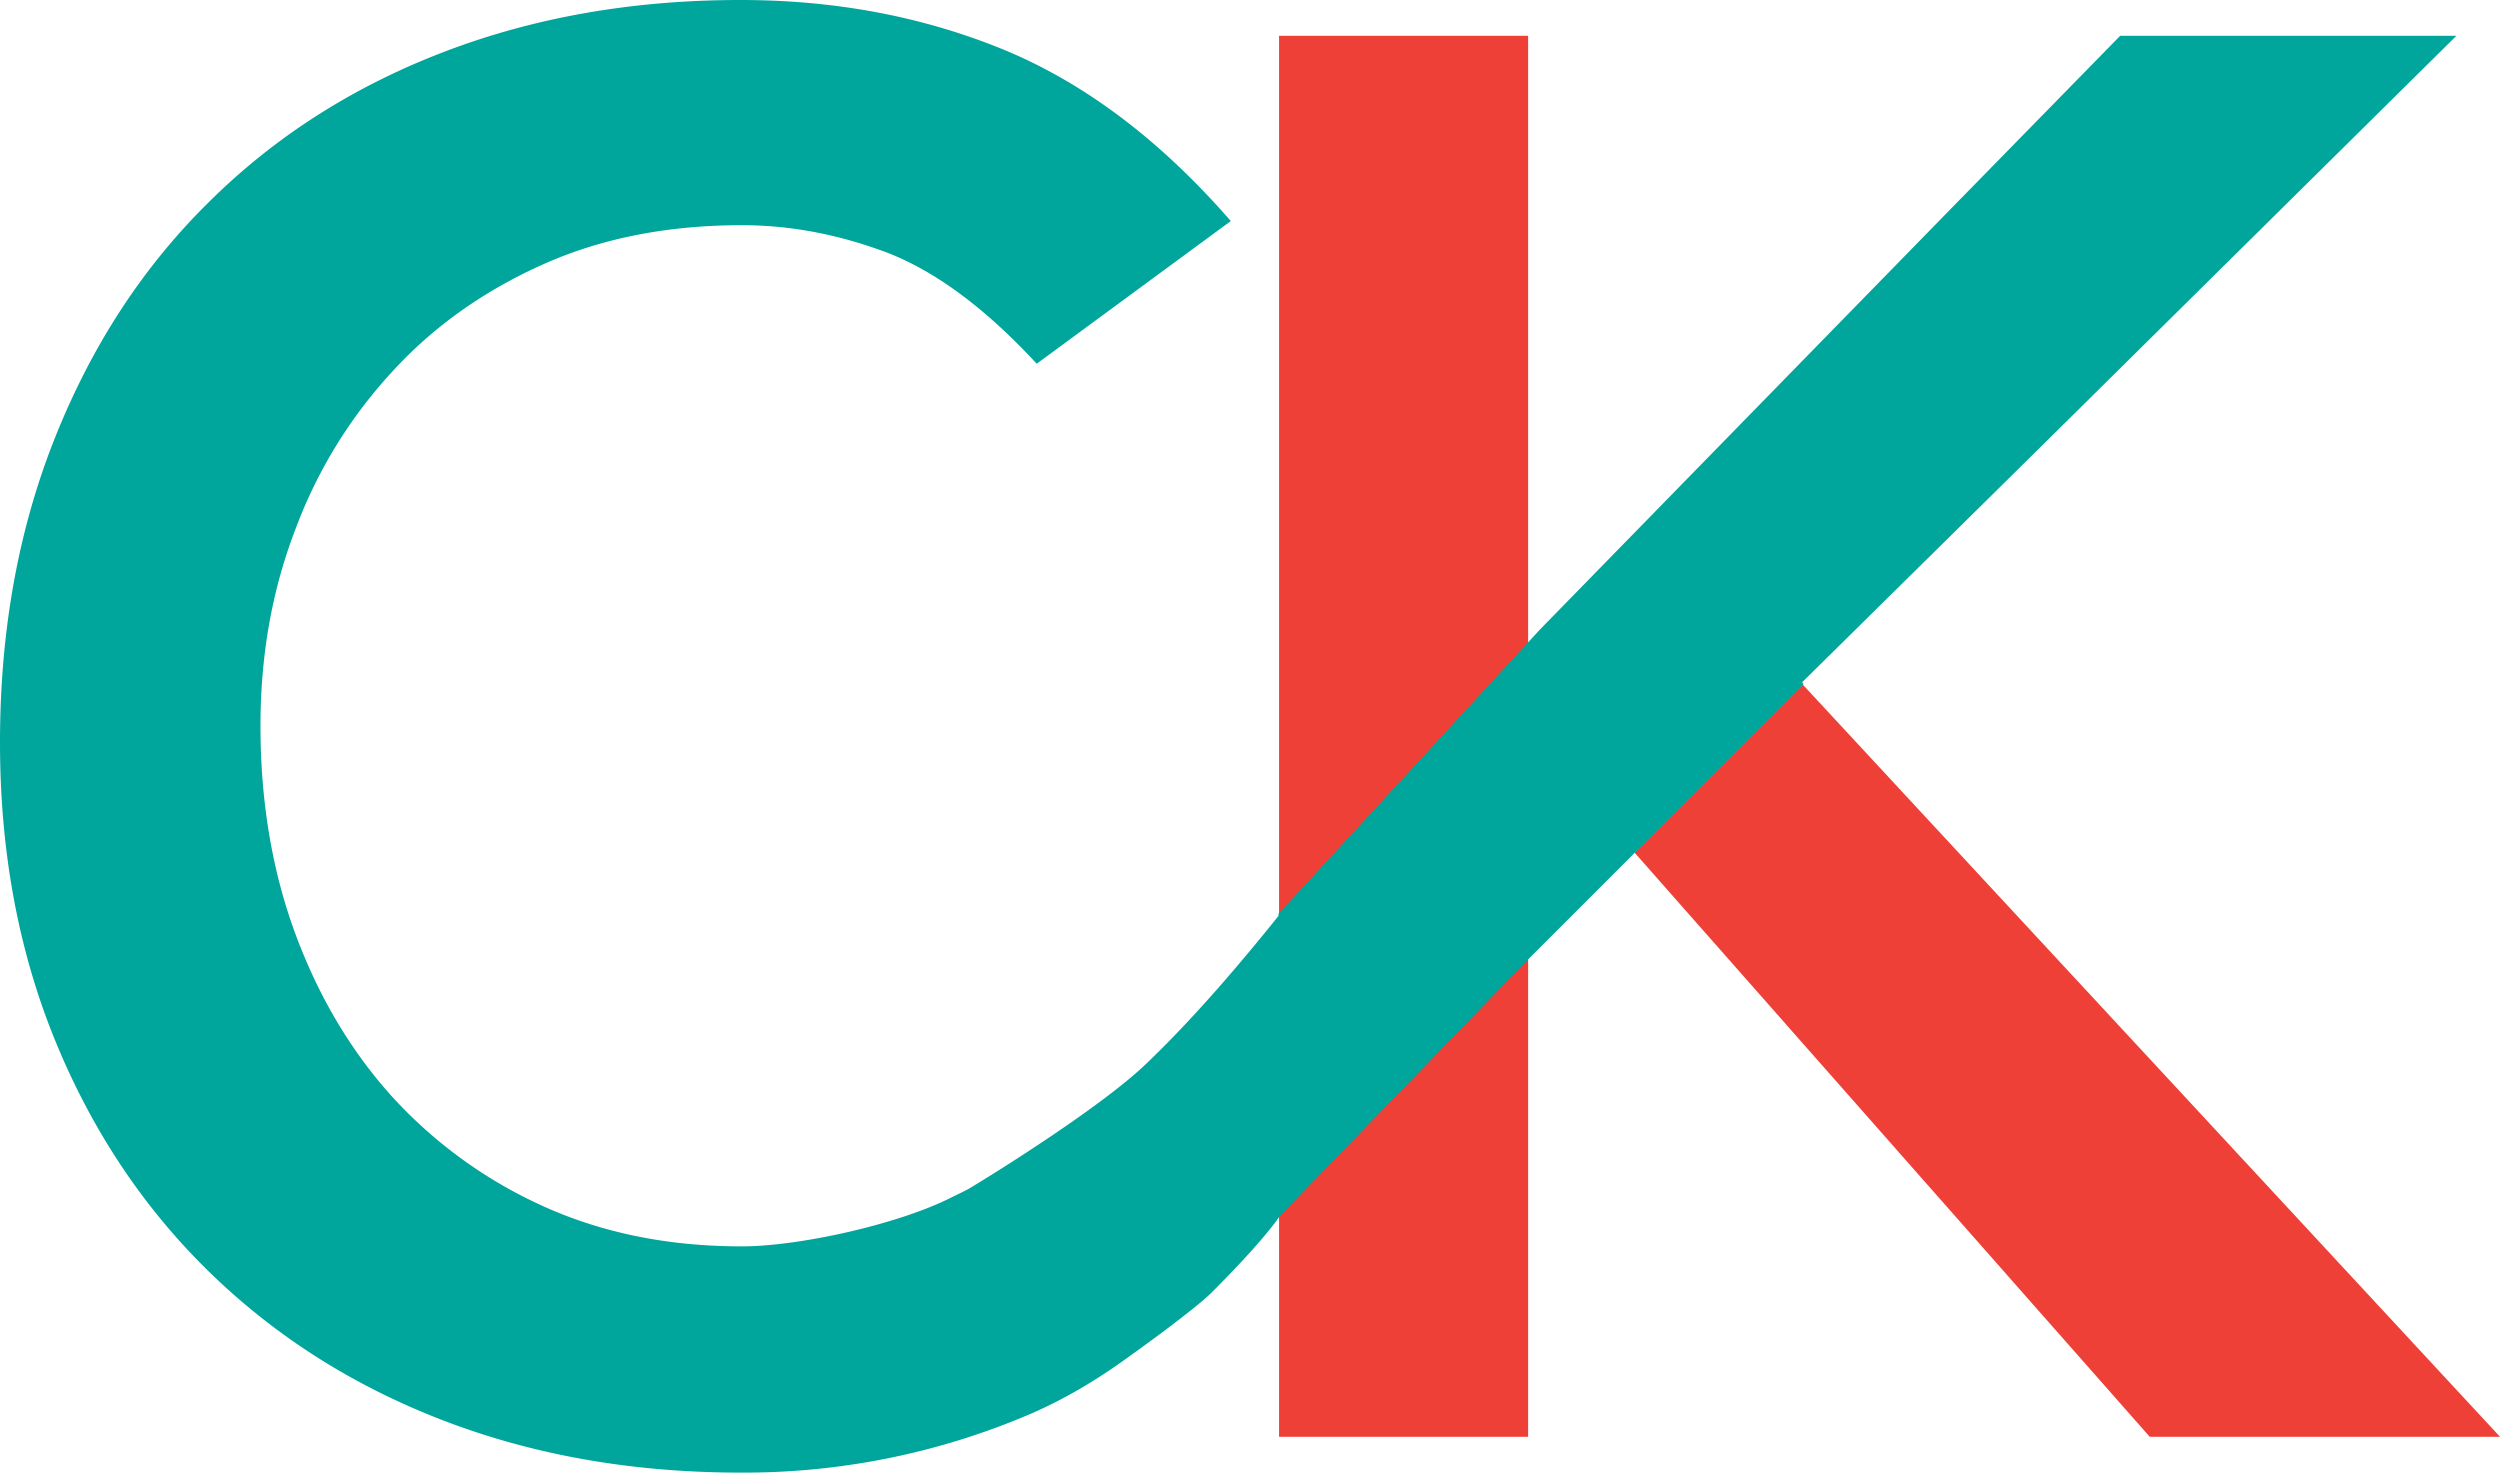
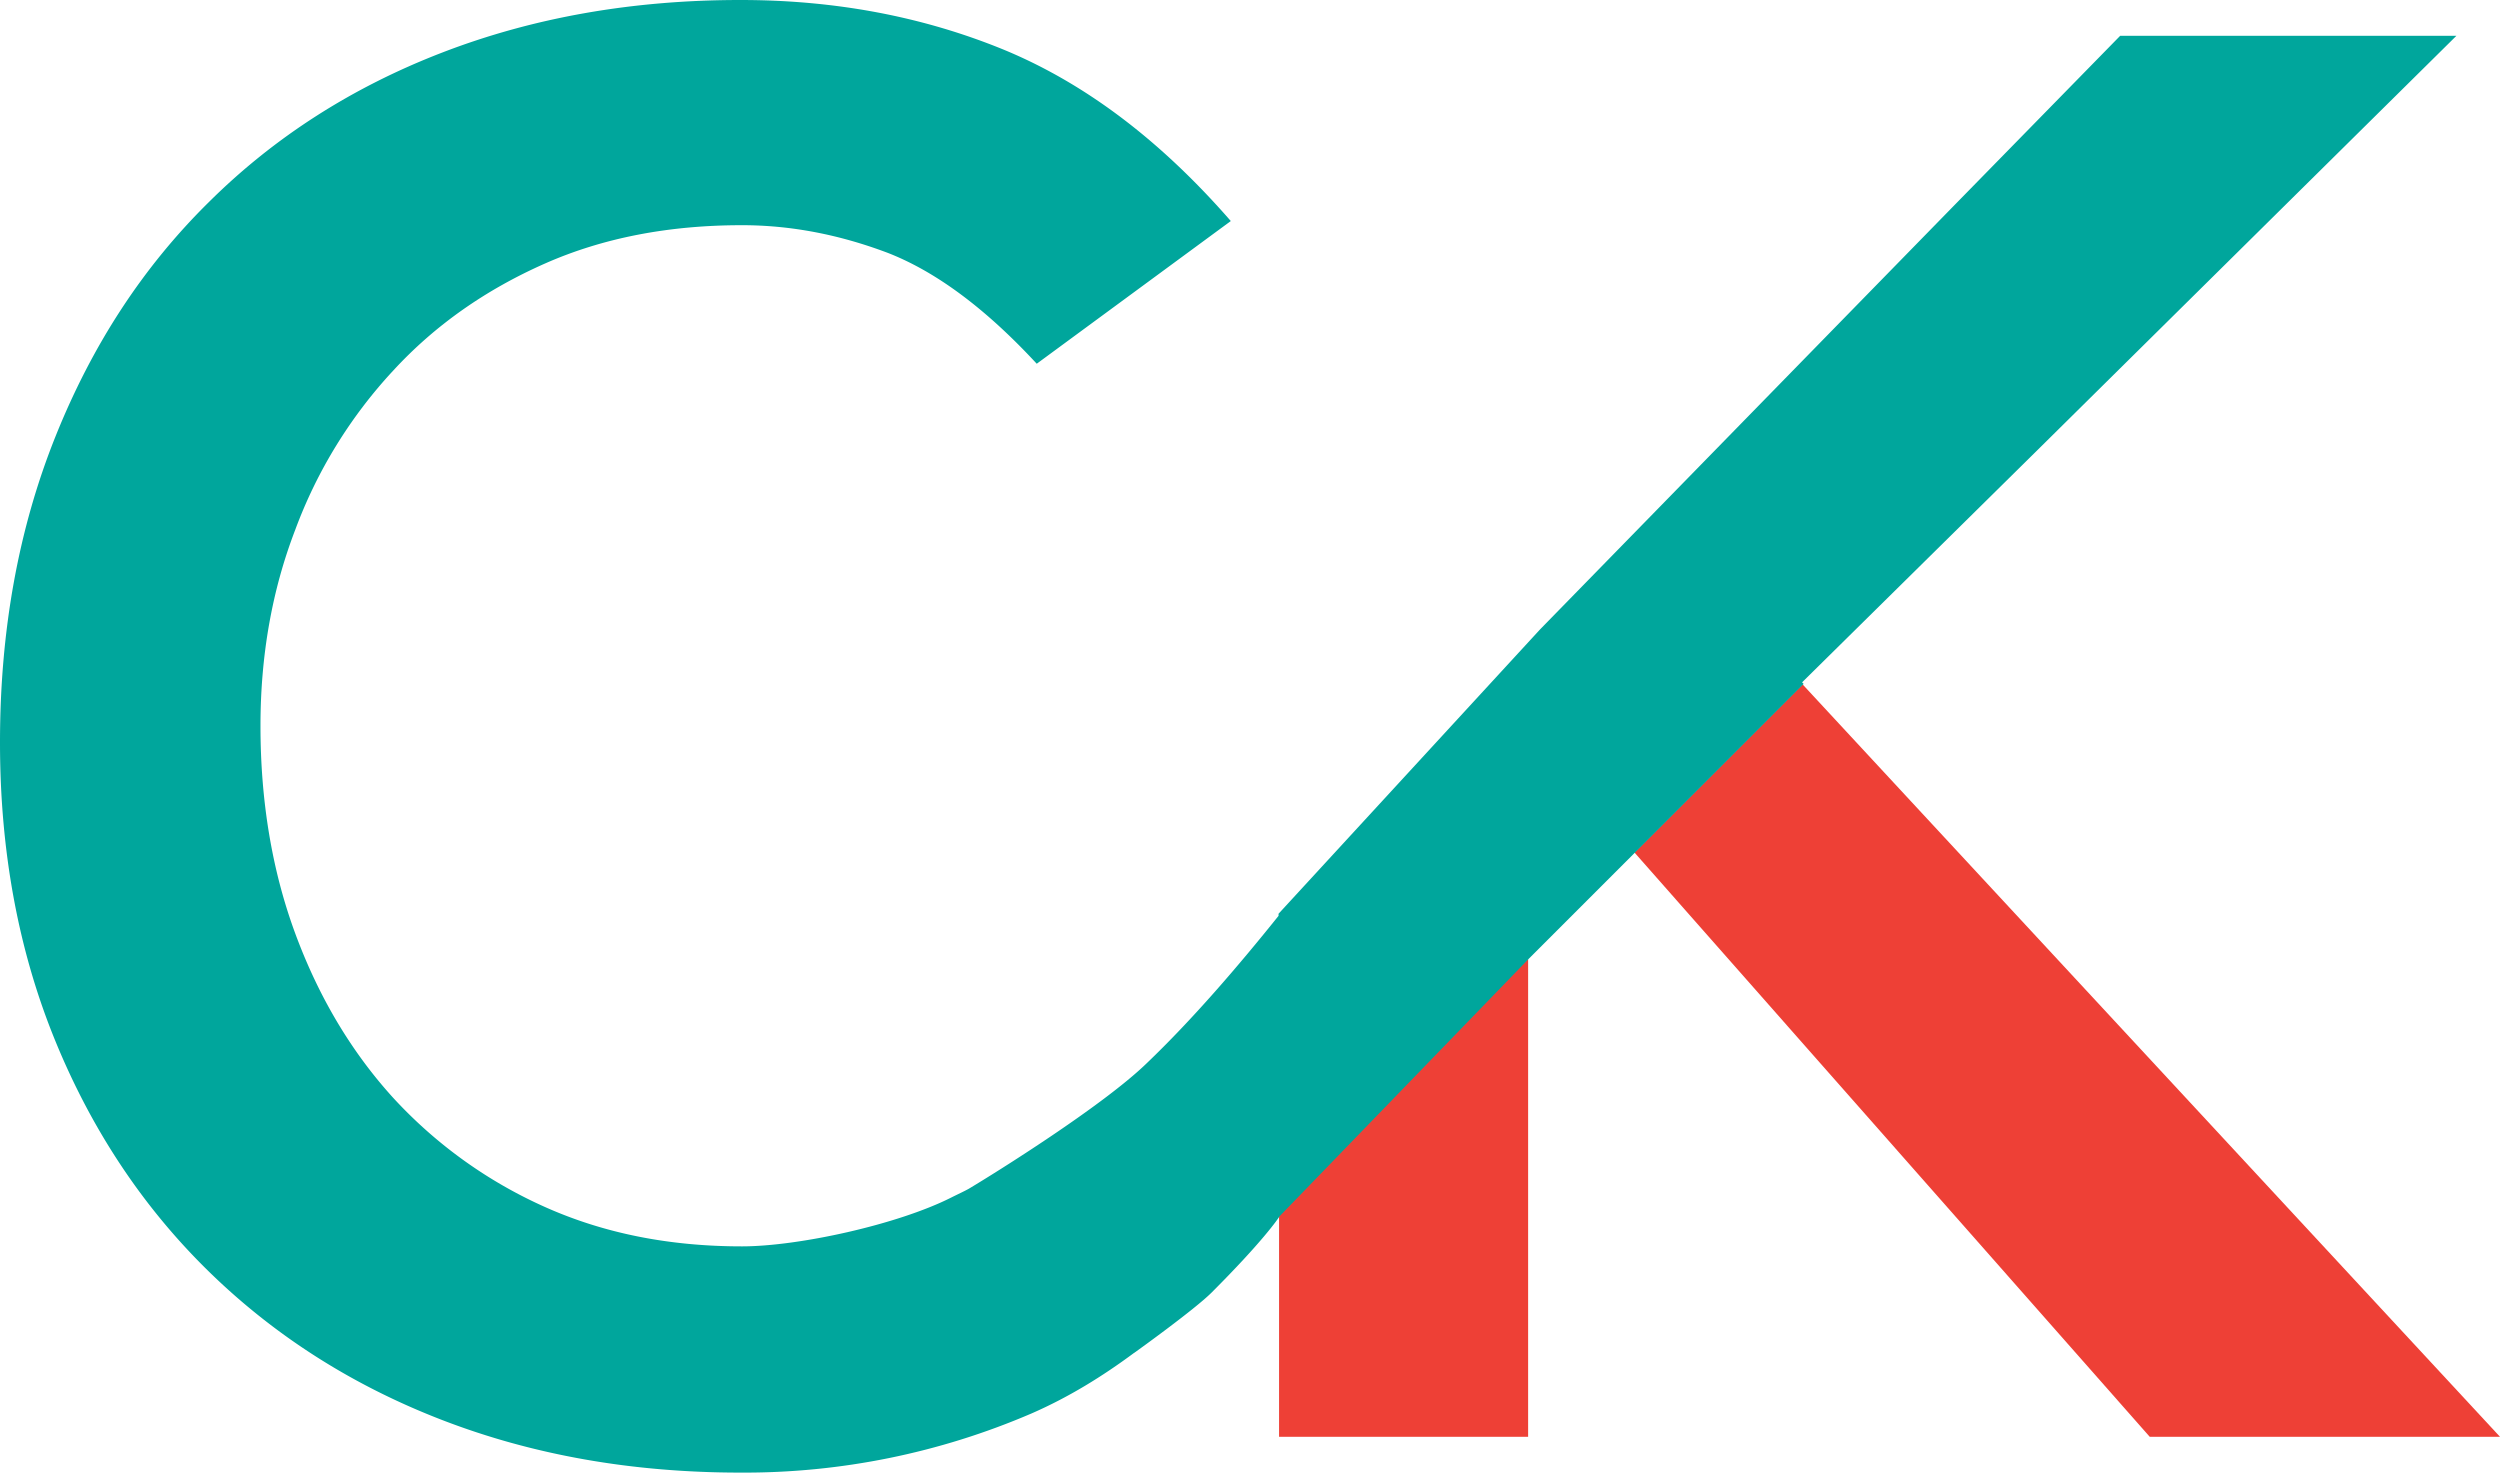
<svg xmlns="http://www.w3.org/2000/svg" data-bbox="0 0 48.18 28.38" viewBox="0 0 48.18 28.38" data-type="color">
  <g>
    <path fill="#ee4036" d="M41.43 27.69h6.75l-13.44-14.5-3.24 3.24 9.93 11.26z" data-color="1" />
-     <path fill="#ee4036" d="M29.45.69h-4.8V17.9l4.8-4.8V.69z" data-color="1" />
    <path fill="#ee4036" d="M24.65 27.69h4.8v-9.21l-4.8 4.81v4.4z" data-color="1" />
    <path d="M21.86 26.07l.02-.02c-.01.01-.02.01-.02.02z" fill="#000000" data-color="2" />
    <path d="M47.34.69h-6.48l-3.22 3.29-7.96 8.15-5.04 5.48v.04c-.77.96-1.65 1.99-2.55 2.85-.85.82-2.9 2.1-3.42 2.41-.09.05-.2.1-.34.17-1.03.52-2.94.94-4.03.94-1.4 0-2.66-.25-3.8-.76a8.9 8.9 0 0 1-2.92-2.1c-.81-.89-1.44-1.95-1.89-3.17-.45-1.22-.67-2.56-.67-4 0-1.35.22-2.61.67-3.78a9.197 9.197 0 0 1 1.89-3.07c.81-.88 1.79-1.56 2.92-2.06s2.4-.74 3.8-.74c.94 0 1.87.18 2.8.53.93.36 1.89 1.07 2.88 2.14l3.74-2.75c-1.35-1.55-2.8-2.65-4.37-3.3C17.79.32 16.1 0 14.27 0c-2.09 0-4 .34-5.74 1.01-1.74.67-3.24 1.63-4.5 2.88-1.27 1.25-2.25 2.75-2.96 4.52C.36 10.18 0 12.14 0 14.31c0 2.11.36 4.03 1.07 5.76.71 1.73 1.7 3.21 2.96 4.44 1.26 1.23 2.76 2.19 4.5 2.86 1.74.67 3.65 1.01 5.74 1.01a14 14 0 0 0 5.61-1.14c.71-.31 1.36-.71 1.98-1.17.01-.01.02-.01.03-.02 0 0 1.13-.81 1.46-1.14.98-.98 1.28-1.42 1.31-1.47l4.81-4.97 2.04-2.04 3.25-3.25-.03-.03 4.52-4.46 8.09-8z" fill="#00a69c" data-color="3" />
  </g>
</svg>